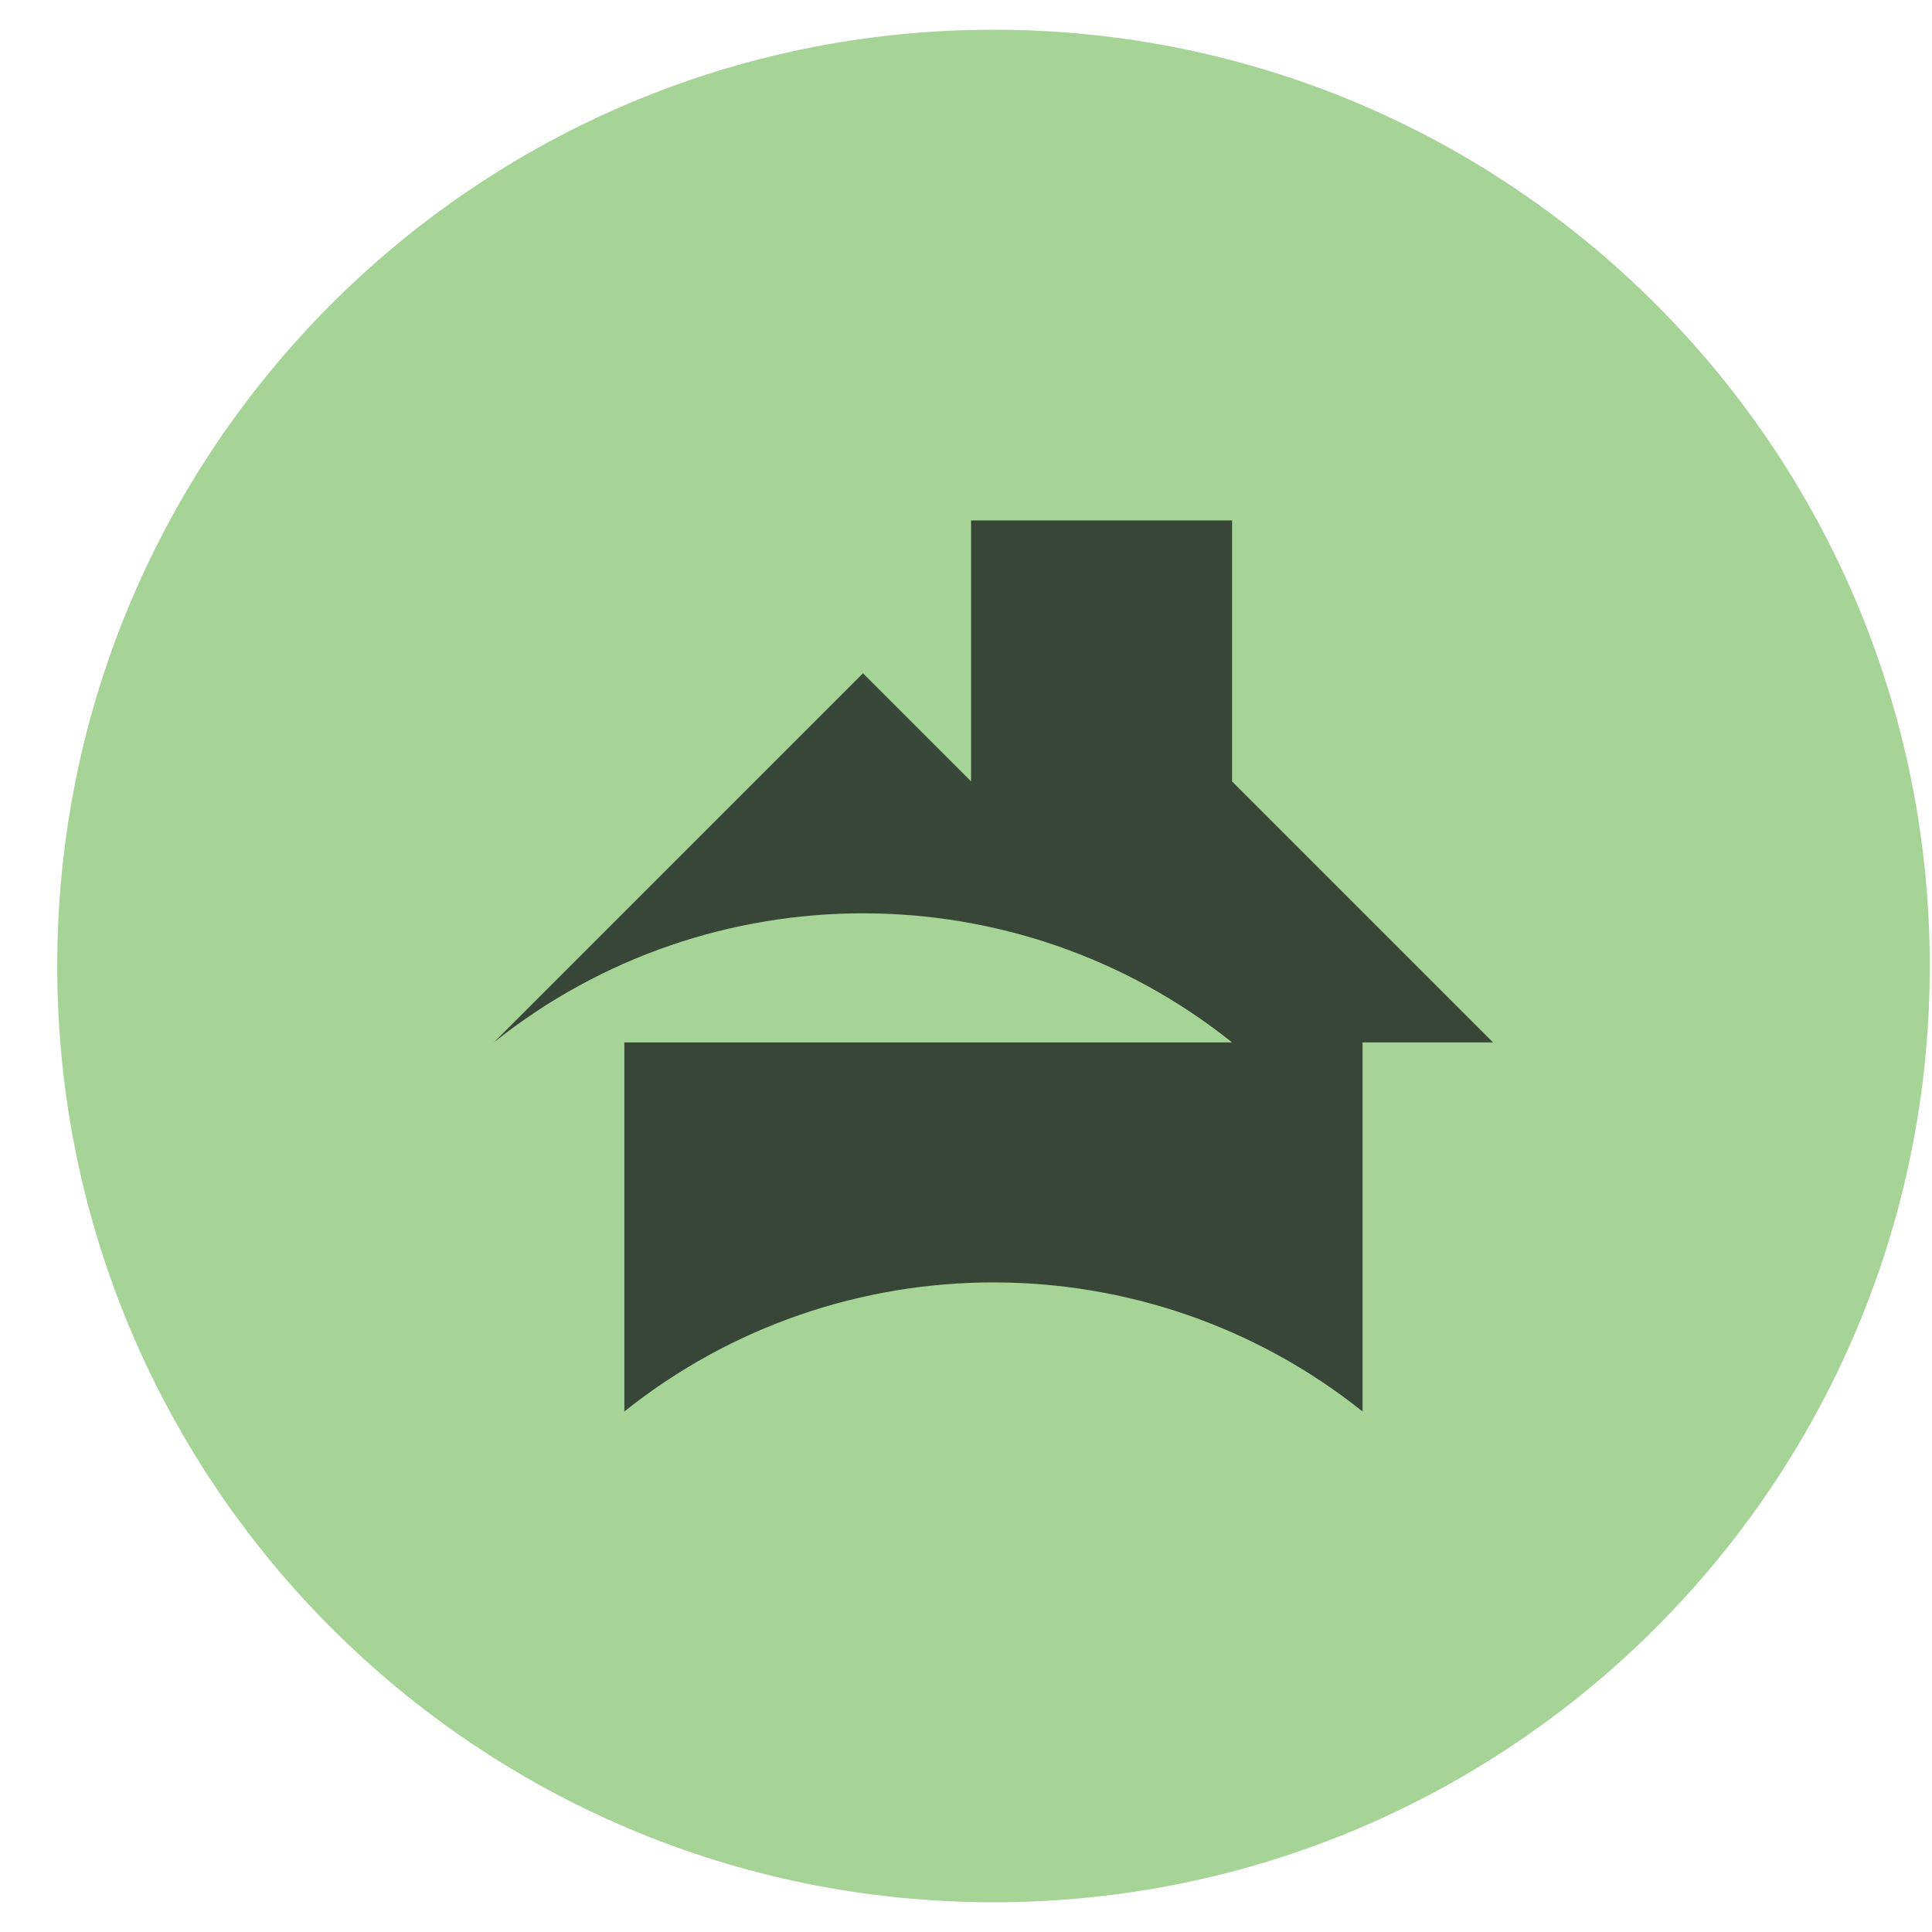
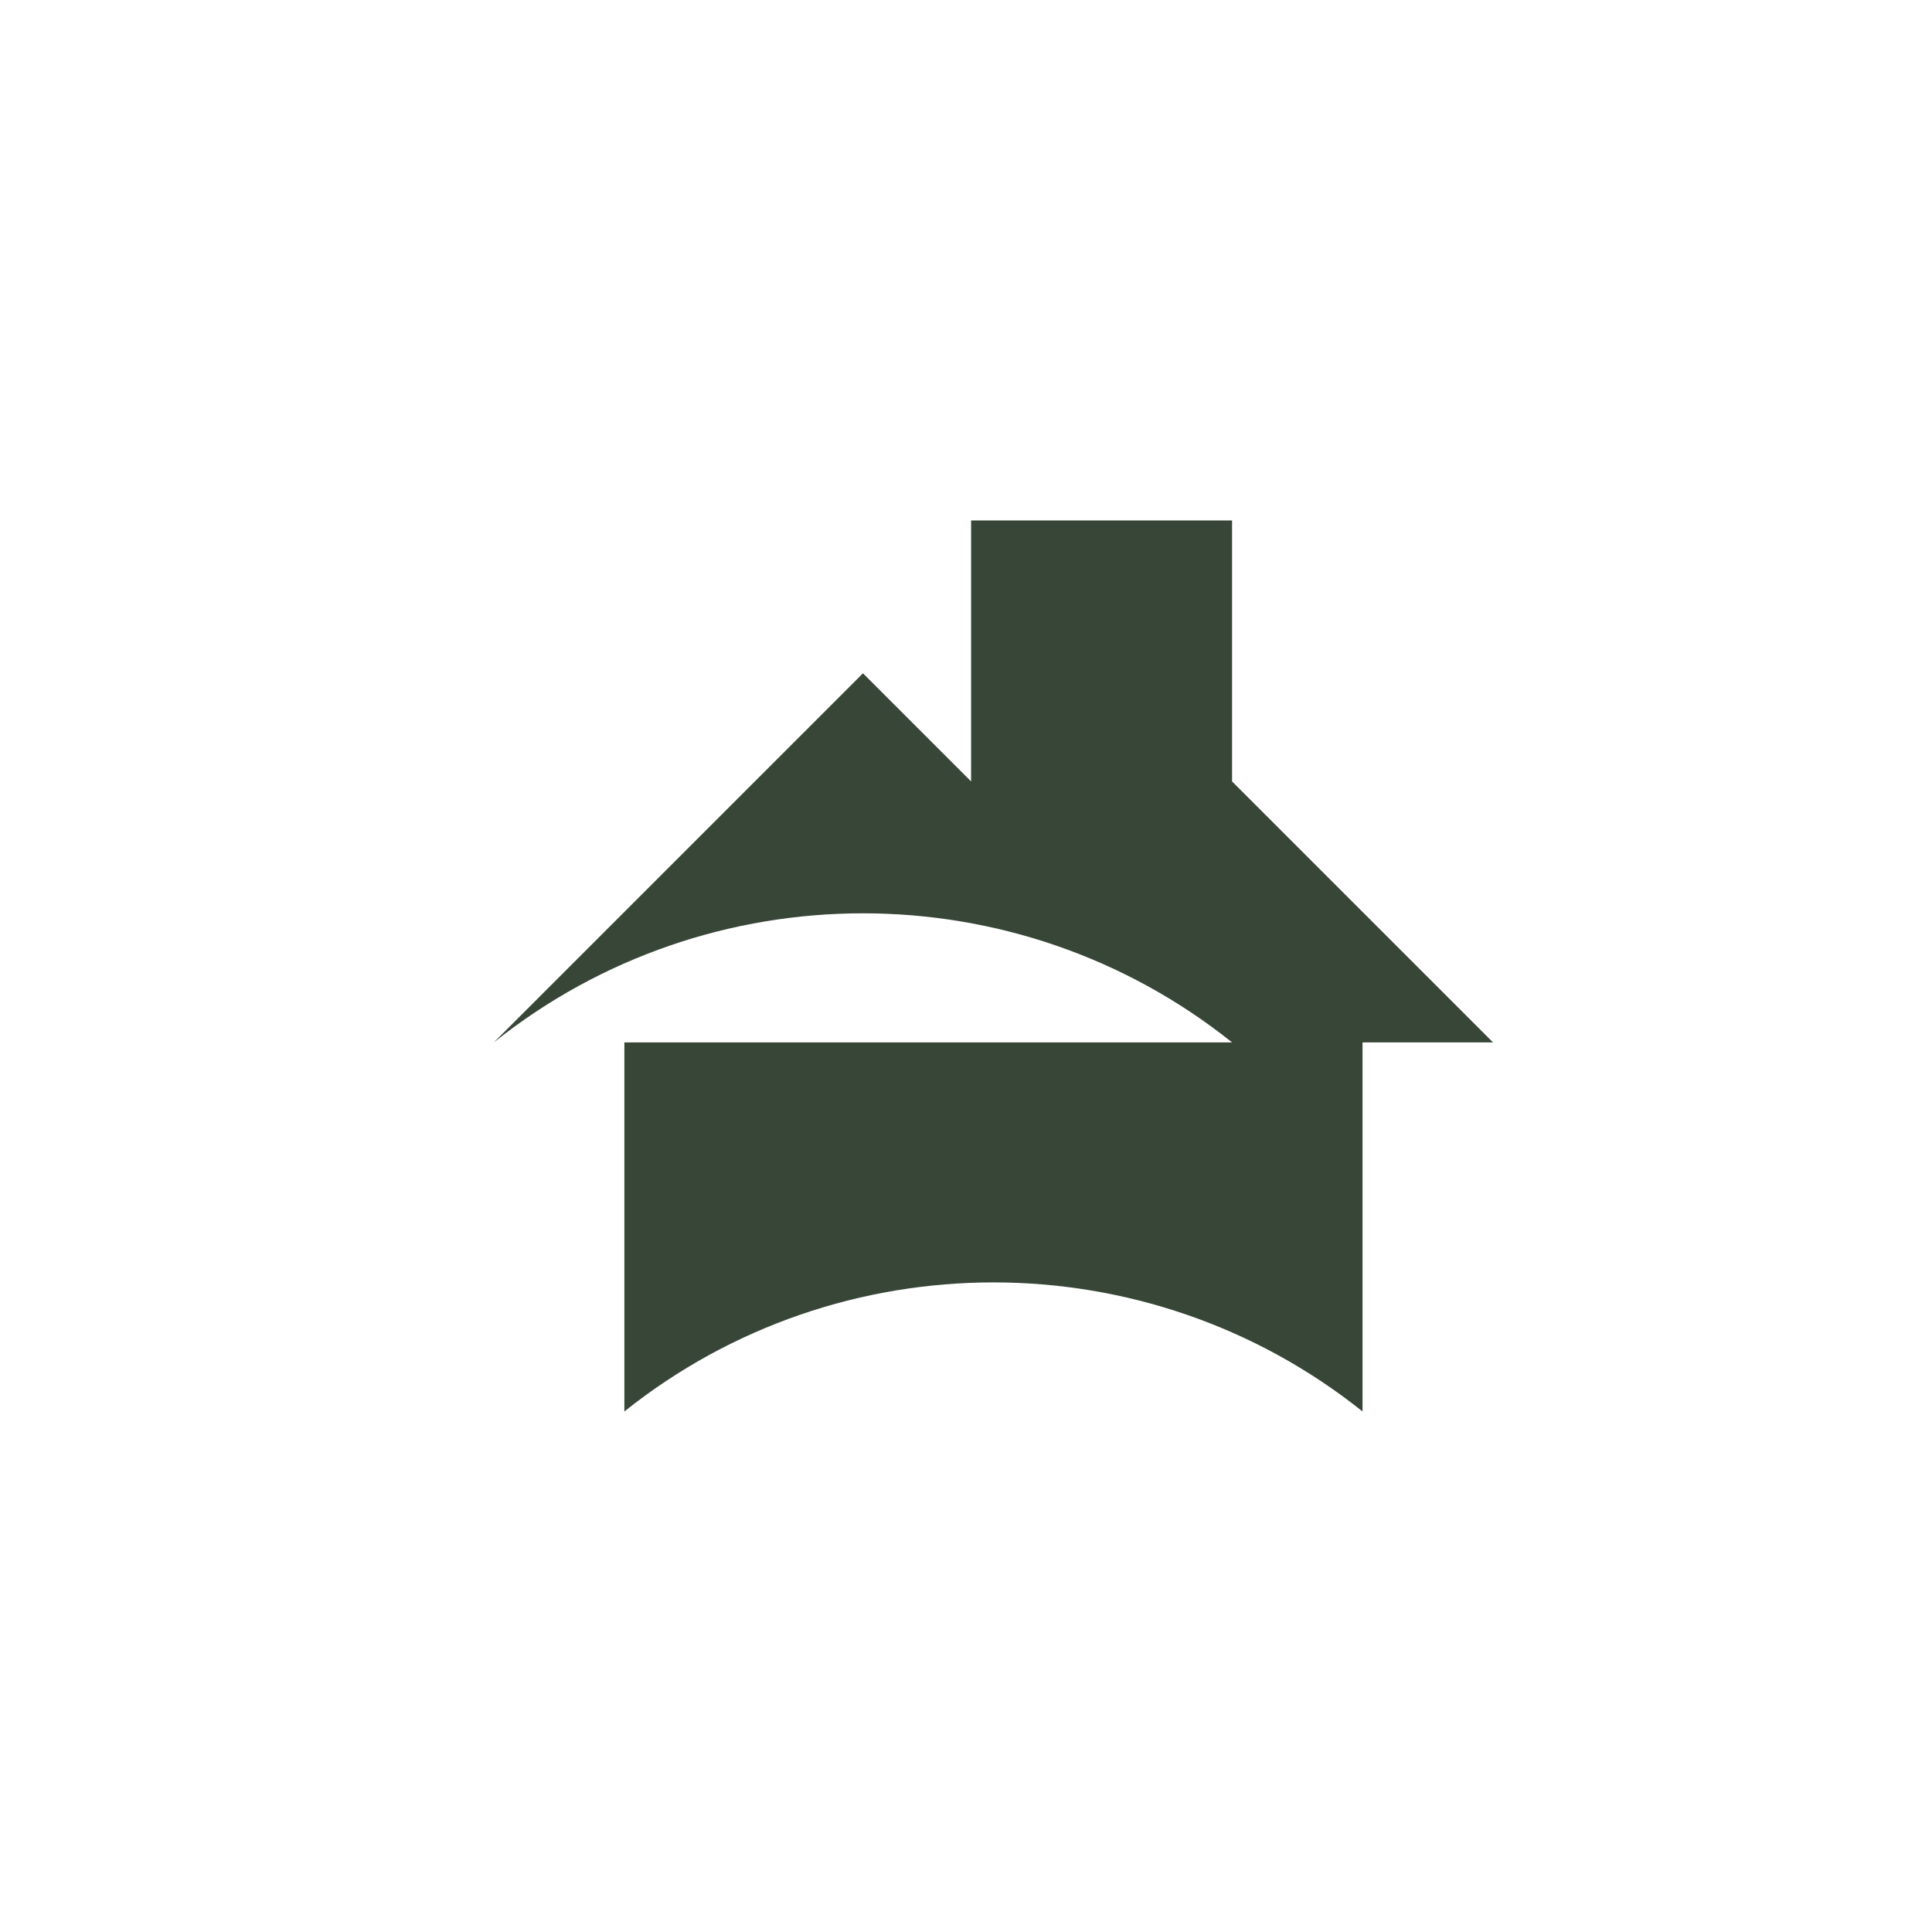
<svg xmlns="http://www.w3.org/2000/svg" viewBox="0 0 52 52">
-   <path d="M26.74,51.2c13.918,0,25.2-11.282,25.2-25.2S40.658.8,26.74.8,1.54,12.082,1.54,26s11.282,25.2,25.2,25.2" style="fill: #a6d496;" />
  <path d="M33.161,21.032v-7.024h-7.024v7.024l-2.91-2.91-9.934,9.934c5.798-4.632,14.07-4.632,19.868,0h-16.356v9.934c5.798-4.632,14.07-4.632,19.868,0v-9.934h3.512l-7.024-7.024Z" style="fill: #384638;" />
</svg>